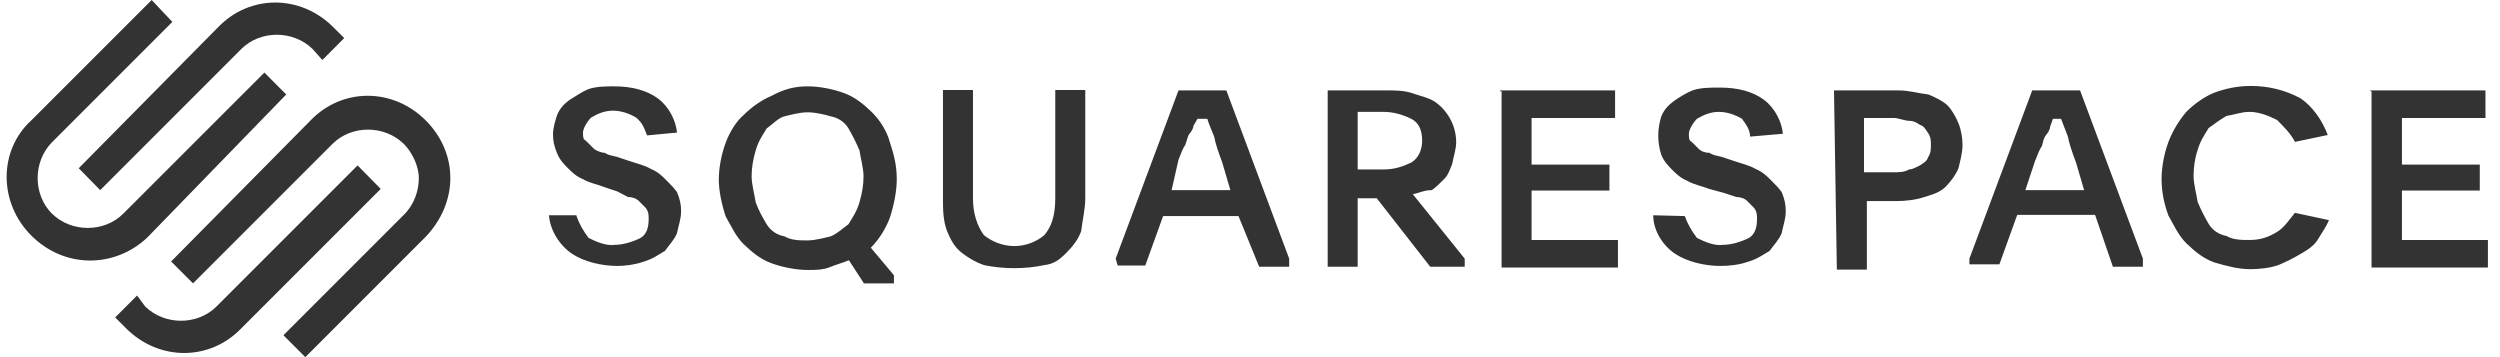
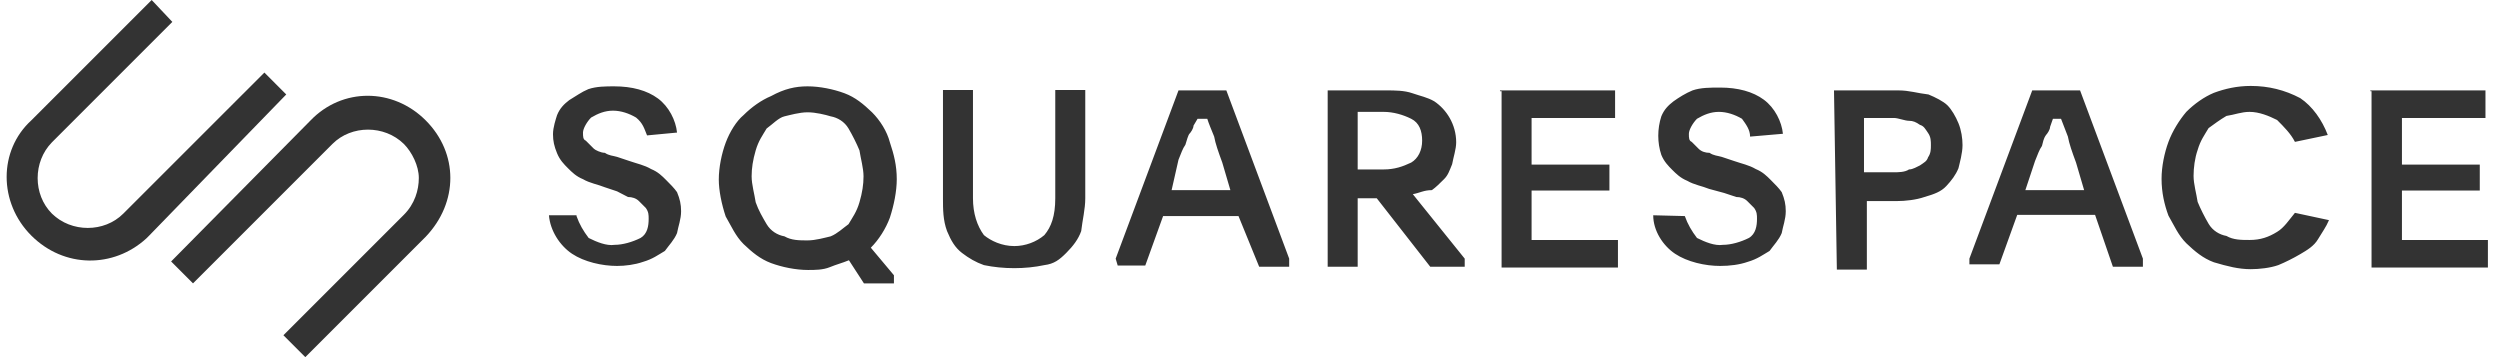
<svg xmlns="http://www.w3.org/2000/svg" width="112" height="16" viewBox="0 0 112 16" fill="none">
-   <path d="M4.488 8.518L10.808 2.197C11.662 1.344 13.133 1.344 14.005 2.197L14.441 2.688L15.421 1.707L14.931 1.217C13.46 -0.254 11.19 -0.254 9.773 1.217L3.526 7.537L4.488 8.518Z" fill="#333333" />
  <path d="M12.824 4.232L11.844 3.251L5.523 9.571C4.67 10.425 3.199 10.425 2.327 9.571C1.473 8.717 1.473 7.246 2.327 6.375L7.721 0.981L6.795 0L1.401 5.394C-0.07 6.738 -0.07 9.081 1.401 10.552C2.872 12.023 5.088 12.023 6.559 10.679C6.559 10.679 6.559 10.679 6.686 10.552L12.824 4.232ZM19.072 5.394C17.601 3.923 15.33 3.923 13.914 5.394L7.666 11.714L8.647 12.695L14.895 6.447C15.748 5.594 17.219 5.594 18.091 6.447C18.454 6.81 18.763 7.428 18.763 7.973C18.763 8.518 18.581 9.135 18.091 9.625L12.697 15.019L13.678 16L19.072 10.606C20.543 9.062 20.543 6.865 19.072 5.394Z" fill="#333333" />
-   <path d="M16.02 7.41L9.7 13.73C8.847 14.583 7.376 14.583 6.504 13.73L6.141 13.239L5.16 14.22L5.65 14.711C7.122 16.182 9.392 16.182 10.808 14.711L17.056 8.463L16.02 7.41Z" fill="#333333" />
  <path d="M25.828 9.68C25.955 10.043 26.136 10.352 26.372 10.661C26.736 10.842 27.172 11.024 27.535 10.969C27.898 10.969 28.334 10.842 28.697 10.661C29.006 10.479 29.06 10.116 29.06 9.807C29.06 9.625 29.06 9.498 28.933 9.317C28.806 9.19 28.752 9.135 28.624 9.008C28.497 8.881 28.316 8.826 28.134 8.826L27.644 8.572L27.099 8.39C26.79 8.263 26.427 8.209 26.118 8.027C25.809 7.9 25.628 7.718 25.446 7.537C25.265 7.355 25.083 7.174 24.956 6.865C24.829 6.556 24.774 6.32 24.774 6.011C24.774 5.703 24.901 5.339 24.956 5.158C25.083 4.849 25.265 4.667 25.501 4.486C25.809 4.304 26.046 4.123 26.354 3.995C26.718 3.868 27.153 3.868 27.517 3.868C28.316 3.868 28.988 4.05 29.478 4.413C29.968 4.776 30.277 5.394 30.331 5.939L28.988 6.066C28.86 5.757 28.806 5.521 28.497 5.267C28.189 5.085 27.825 4.958 27.462 4.958C27.099 4.958 26.79 5.085 26.481 5.267C26.3 5.448 26.118 5.757 26.118 5.939C26.118 6.12 26.118 6.247 26.245 6.302C26.427 6.484 26.554 6.611 26.608 6.665C26.663 6.72 26.917 6.847 27.099 6.847C27.28 6.974 27.462 6.974 27.644 7.028L28.189 7.21C28.552 7.337 28.86 7.392 29.169 7.573C29.478 7.7 29.66 7.882 29.841 8.064C30.023 8.245 30.204 8.427 30.331 8.608C30.459 8.917 30.513 9.153 30.513 9.462C30.513 9.825 30.386 10.134 30.331 10.443C30.204 10.751 29.968 10.988 29.787 11.242C29.478 11.423 29.242 11.605 28.806 11.732C28.443 11.859 28.007 11.914 27.644 11.914C26.972 11.914 26.173 11.732 25.628 11.369C25.083 11.006 24.647 10.334 24.593 9.644H25.828V9.68ZM36.179 3.868C36.724 3.868 37.342 3.995 37.832 4.177C38.322 4.359 38.686 4.667 39.067 5.031C39.43 5.394 39.739 5.884 39.866 6.375C40.048 6.919 40.175 7.41 40.175 8.027C40.175 8.572 40.048 9.19 39.866 9.753C39.684 10.243 39.376 10.733 39.013 11.097L40.048 12.331V12.695H38.704L38.032 11.659C37.723 11.787 37.487 11.841 37.178 11.968C36.87 12.095 36.506 12.095 36.198 12.095C35.653 12.095 35.035 11.968 34.545 11.787C34.055 11.605 33.691 11.296 33.31 10.933C32.947 10.57 32.765 10.134 32.511 9.698C32.329 9.153 32.202 8.536 32.202 8.045C32.202 7.501 32.329 6.883 32.511 6.393C32.693 5.902 33.001 5.412 33.31 5.158C33.673 4.795 34.109 4.486 34.545 4.304C35.144 3.977 35.635 3.868 36.179 3.868ZM36.179 5.031C35.816 5.031 35.38 5.158 35.144 5.212C34.89 5.267 34.599 5.575 34.345 5.757C34.163 6.066 33.982 6.302 33.855 6.738C33.728 7.174 33.673 7.537 33.673 7.9C33.673 8.263 33.8 8.699 33.855 9.062C33.982 9.426 34.163 9.734 34.345 10.043C34.527 10.352 34.836 10.534 35.144 10.588C35.453 10.77 35.816 10.77 36.179 10.77C36.543 10.77 36.978 10.642 37.215 10.588C37.523 10.461 37.76 10.225 38.014 10.043C38.195 9.734 38.377 9.498 38.504 9.062C38.631 8.627 38.686 8.263 38.686 7.9C38.686 7.537 38.559 7.101 38.504 6.738C38.377 6.429 38.195 6.066 38.014 5.757C37.832 5.448 37.523 5.267 37.215 5.212C36.978 5.14 36.543 5.031 36.179 5.031ZM45.442 11.024C45.932 11.024 46.422 10.842 46.786 10.534C47.094 10.17 47.276 9.68 47.276 8.881V4.032H48.62V8.881C48.62 9.371 48.493 9.862 48.438 10.352C48.311 10.715 48.075 11.024 47.766 11.333C47.458 11.641 47.221 11.823 46.786 11.877C45.932 12.059 44.951 12.059 44.08 11.877C43.716 11.75 43.408 11.569 43.099 11.333C42.79 11.097 42.608 10.788 42.427 10.352C42.245 9.862 42.245 9.371 42.245 8.881V4.032H43.589V8.881C43.589 9.553 43.771 10.116 44.08 10.534C44.388 10.788 44.879 11.024 45.442 11.024ZM49.982 11.587L52.797 4.05H54.94L57.755 11.587V11.95H56.411L55.485 9.68H52.107L51.308 11.896H50.073L49.982 11.587ZM52.488 8.518H55.121L54.758 7.283C54.577 6.792 54.45 6.429 54.395 6.12C54.268 5.812 54.141 5.503 54.086 5.321H53.651L53.469 5.63C53.469 5.757 53.342 5.939 53.287 5.993C53.233 6.048 53.16 6.302 53.106 6.484C52.978 6.665 52.924 6.847 52.797 7.155L52.488 8.518ZM64.075 11.95L61.678 8.881H60.824V11.95H59.48V4.05H62.114C62.477 4.05 62.913 4.05 63.276 4.177C63.639 4.304 63.948 4.359 64.257 4.54C64.802 4.904 65.237 5.575 65.237 6.375C65.237 6.683 65.11 7.047 65.056 7.355C64.929 7.664 64.874 7.846 64.692 8.027C64.511 8.209 64.329 8.39 64.148 8.518C63.784 8.518 63.603 8.645 63.294 8.699L65.619 11.587V11.95H64.075ZM60.824 7.591H61.986C62.477 7.591 62.84 7.464 63.221 7.283C63.53 7.101 63.712 6.738 63.712 6.302C63.712 5.866 63.585 5.503 63.221 5.321C62.858 5.14 62.422 5.012 61.986 5.012H60.824V7.591ZM67.199 4.05H72.356V5.285H68.615V7.373H72.102V8.536H68.615V10.751H72.484V11.986H67.271V4.086H67.199V4.05ZM75.48 9.68C75.607 10.043 75.789 10.352 76.025 10.661C76.388 10.842 76.824 11.024 77.187 10.969C77.551 10.969 77.987 10.842 78.35 10.661C78.658 10.479 78.713 10.116 78.713 9.807C78.713 9.625 78.713 9.498 78.586 9.317C78.459 9.19 78.404 9.135 78.277 9.008C78.15 8.881 77.968 8.826 77.787 8.826L77.242 8.645L76.57 8.463C76.261 8.336 75.898 8.281 75.589 8.1C75.281 7.973 75.099 7.791 74.917 7.61C74.736 7.428 74.554 7.246 74.427 6.938C74.245 6.393 74.245 5.775 74.427 5.212C74.554 4.904 74.736 4.722 74.972 4.54C75.226 4.359 75.516 4.177 75.825 4.05C76.189 3.923 76.624 3.923 77.06 3.923C77.859 3.923 78.531 4.104 79.022 4.468C79.512 4.831 79.821 5.448 79.875 5.993L78.404 6.12C78.404 5.812 78.223 5.575 78.041 5.321C77.732 5.14 77.369 5.012 77.006 5.012C76.642 5.012 76.334 5.14 76.025 5.321C75.844 5.503 75.662 5.812 75.662 5.993C75.662 6.175 75.662 6.302 75.789 6.356C75.916 6.484 75.971 6.538 76.098 6.665C76.225 6.792 76.406 6.847 76.588 6.847C76.77 6.974 76.951 6.974 77.133 7.028L77.678 7.21C78.041 7.337 78.35 7.392 78.658 7.573C78.967 7.7 79.149 7.882 79.33 8.064C79.512 8.245 79.694 8.427 79.821 8.608C79.948 8.917 80.002 9.153 80.002 9.462C80.002 9.825 79.875 10.134 79.821 10.443C79.694 10.751 79.457 10.988 79.276 11.242C78.967 11.423 78.731 11.605 78.295 11.732C77.932 11.859 77.496 11.914 77.06 11.914C76.388 11.914 75.589 11.732 75.044 11.369C74.499 11.006 74.064 10.334 74.064 9.644L75.48 9.68ZM82.163 4.05H85.051C85.541 4.05 85.905 4.177 86.395 4.232C86.704 4.359 87.067 4.54 87.249 4.722C87.43 4.904 87.612 5.212 87.739 5.521C87.866 5.83 87.921 6.193 87.921 6.502C87.921 6.865 87.793 7.301 87.739 7.537C87.612 7.846 87.43 8.082 87.194 8.336C86.958 8.59 86.649 8.699 86.213 8.826C85.85 8.953 85.36 9.008 84.978 9.008H83.635V12.077H82.291L82.163 4.05ZM83.507 7.718H84.851C85.033 7.718 85.342 7.718 85.523 7.591C85.705 7.591 85.887 7.464 86.014 7.41C86.195 7.283 86.323 7.228 86.377 7.047C86.504 6.865 86.504 6.683 86.504 6.502C86.504 6.32 86.504 6.138 86.377 5.957C86.25 5.775 86.195 5.648 86.014 5.594C85.832 5.467 85.705 5.412 85.523 5.412C85.342 5.412 85.033 5.285 84.851 5.285H83.507V7.718ZM88.229 11.587L91.044 4.05H93.187L96.002 11.587V11.95H94.658L93.859 9.625H90.372L89.573 11.841H88.229V11.587ZM90.736 8.518H93.369L93.006 7.283C92.824 6.792 92.697 6.429 92.642 6.12L92.334 5.321H91.971L91.844 5.684C91.844 5.812 91.716 5.993 91.662 6.048C91.535 6.229 91.535 6.356 91.48 6.538C91.353 6.72 91.299 6.901 91.171 7.21L90.736 8.518ZM104.338 9.862C104.211 10.17 104.03 10.406 103.848 10.715C103.666 11.024 103.358 11.206 103.049 11.387C102.74 11.569 102.377 11.75 102.068 11.877C101.705 12.005 101.215 12.059 100.833 12.059C100.288 12.059 99.798 11.932 99.181 11.75C98.69 11.569 98.327 11.26 97.946 10.897C97.582 10.534 97.401 10.098 97.147 9.662C96.965 9.171 96.838 8.627 96.838 8.009C96.838 7.464 96.965 6.847 97.147 6.356C97.328 5.866 97.637 5.376 97.946 5.012C98.309 4.649 98.745 4.341 99.181 4.159C99.671 3.977 100.216 3.85 100.833 3.85C101.632 3.85 102.359 4.032 103.049 4.395C103.594 4.758 104.03 5.376 104.284 6.048L102.813 6.356C102.631 5.993 102.322 5.684 102.014 5.376C101.65 5.194 101.215 5.012 100.779 5.012C100.416 5.012 100.107 5.14 99.744 5.194C99.435 5.376 99.199 5.557 98.945 5.739C98.763 6.048 98.581 6.284 98.454 6.72C98.327 7.083 98.272 7.519 98.272 7.882C98.272 8.245 98.4 8.681 98.454 9.044C98.581 9.353 98.763 9.716 98.945 10.025C99.126 10.334 99.435 10.515 99.744 10.57C100.052 10.751 100.416 10.751 100.779 10.751C101.269 10.751 101.632 10.624 102.014 10.388C102.322 10.207 102.559 9.843 102.813 9.535L104.338 9.862ZM106.191 4.05H111.349V5.285H107.607V7.373H111.094V8.536H107.607V10.751H111.458V11.986H106.245V4.086H106.191V4.05Z" fill="#333333" />
</svg>